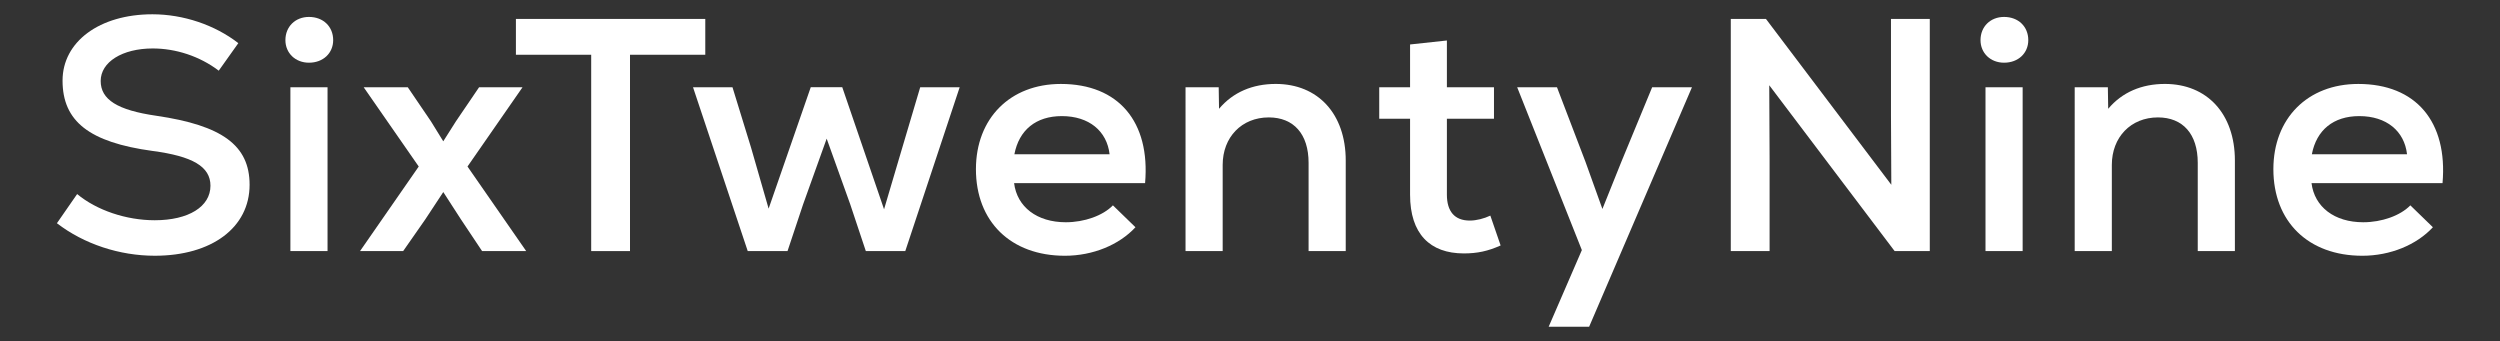
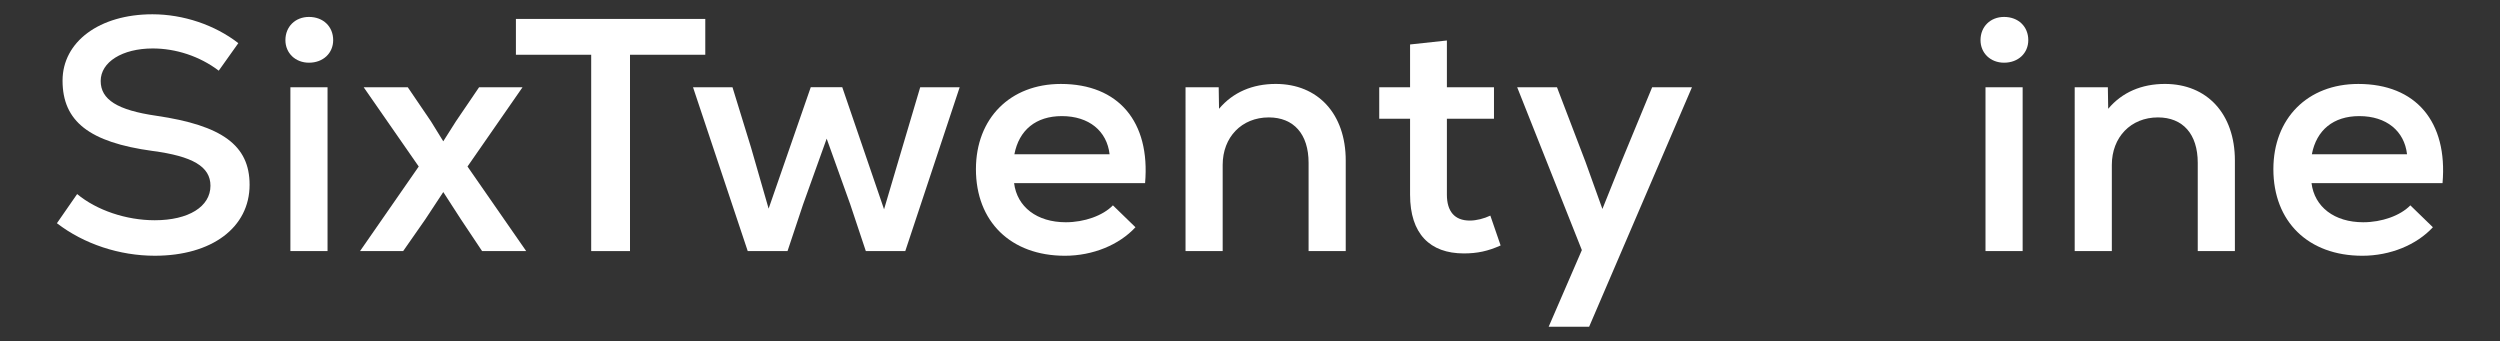
<svg xmlns="http://www.w3.org/2000/svg" id="Layer_1" x="0px" y="0px" viewBox="0 0 1400 190.96" style="enable-background:new 0 0 1400 190.96;" xml:space="preserve">
  <rect x="0" y="0" width="1400" height="190.96" fill="#333333" stroke="none" />
  <style type="text/css">	.st0{fill:#624AF2;}	.st1{fill:#FFFFFF;}</style>
  <g>
    <g>
-       <path class="st0" d="M2774.02,1088.81l4.7-6.78c4.55,3.78,11.41,6.09,18.04,6.09c7.86,0,12.95-3.16,12.95-8.02   c0-4.47-4.16-6.86-13.49-8.09c-14.65-2-20.89-6.86-20.89-16.34c0-9.02,8.56-15.42,20.89-15.42c7.17,0,14.49,2.47,19.97,6.71   l-4.55,6.4c-4.47-3.39-10.02-5.17-15.34-5.17c-7.09,0-12.1,3.16-12.1,7.55c0,4.32,3.85,6.78,12.95,8.09   c15.26,2.24,21.66,6.86,21.66,16.03c0,9.94-8.79,16.5-22.05,16.5C2788.59,1096.37,2780.34,1093.67,2774.02,1088.81z" />
      <path class="st0" d="M2832.6,1040.87c3.31,0,5.63,2.24,5.63,5.4c0,3.01-2.31,5.24-5.63,5.24c-3.16,0-5.47-2.24-5.47-5.24   C2827.13,1043.1,2829.44,1040.87,2832.6,1040.87z M2828.28,1057.21h8.63v38.08h-8.63V1057.21z" />
      <path class="st0" d="M2867.9,1087.89l-4.09-6.32l-4.16,6.32l-5.16,7.4h-10.02l13.64-19.66l-12.8-18.42h10.25l5.4,7.94l2.85,4.63   l2.93-4.63l5.4-7.94h10.1l-12.8,18.42l13.64,19.66h-10.25L2867.9,1087.89z" />
      <path class="st0" d="M2880.7,1041.33h44.02v8.33h-17.5v45.64h-9.02v-45.64h-17.5V1041.33z" />
      <path class="st0" d="M2921.86,1057.21h9.17l4.32,14.03l4.09,14.18l9.79-28.21h7.32l9.71,28.37l4.24-14.34l4.16-14.03h9.17   l-12.64,38.08h-9.17l-3.62-10.87l-5.47-15.26l-5.47,15.26l-3.62,10.87h-9.25L2921.86,1057.21z" />
      <path class="st0" d="M2987.62,1076.25c0-11.79,7.94-19.81,19.73-19.81c13.41,0,20.81,8.79,19.58,23.05h-30.45   c0.69,5.55,5.32,9.1,12.03,9.1c4.32,0,8.63-1.54,10.95-3.93l5.24,5.09c-3.78,4.09-9.87,6.63-16.42,6.63   C2995.71,1096.37,2987.62,1088.43,2987.62,1076.25z M3018.68,1072.78c-0.62-5.4-4.78-8.86-11.1-8.86c-6.01,0-9.94,3.24-11.02,8.86   H3018.68z" />
      <path class="st0" d="M3036.34,1057.21h7.71l0.08,5.01c3.24-3.85,7.79-5.78,13.18-5.78c9.79,0,16.27,6.94,16.27,17.81v21.04h-8.63   v-20.5c0-6.71-3.47-10.56-9.25-10.56c-6.32,0-10.71,4.63-10.71,11.02v20.04h-8.63V1057.21z" />
      <path class="st0" d="M3088.52,1082.19v-17.65h-7.17v-7.32h7.17v-9.94l8.56-0.92v10.87h10.95v7.32h-10.95v17.65   c0,3.85,1.77,6.01,5.32,6.01c1.54,0,3.31-0.46,4.78-1.16l2.39,6.94c-2.93,1.31-5.4,1.85-8.56,1.85   C3093.15,1095.83,3088.52,1091.28,3088.52,1082.19z" />
      <path class="st0" d="M3128.45,1095.06l-15.03-37.85h9.25l6.63,17.34l3.93,10.95l4.39-10.95l7.17-17.34h9.25l-23.9,55.66h-9.4   L3128.45,1095.06z" />
      <path class="st0" d="M3163.06,1041.33h8.17l29.14,38.54l-0.08-16.11v-22.43h9.02v53.96h-8.17l-29.14-38.54l0.08,17.19v21.35h-9.02   V1041.33z" />
      <path class="st0" d="M3226.58,1040.87c3.31,0,5.63,2.24,5.63,5.4c0,3.01-2.31,5.24-5.63,5.24c-3.16,0-5.47-2.24-5.47-5.24   C3221.11,1043.1,3223.42,1040.87,3226.58,1040.87z M3222.27,1057.21h8.63v38.08h-8.63V1057.21z" />
      <path class="st0" d="M3243,1057.21h7.71l0.08,5.01c3.24-3.85,7.79-5.78,13.18-5.78c9.79,0,16.27,6.94,16.27,17.81v21.04h-8.63   v-20.5c0-6.71-3.47-10.56-9.25-10.56c-6.32,0-10.71,4.63-10.71,11.02v20.04H3243V1057.21z" />
      <path class="st0" d="M3289.17,1076.25c0-11.79,7.94-19.81,19.73-19.81c13.41,0,20.81,8.79,19.58,23.05h-30.45   c0.69,5.55,5.32,9.1,12.03,9.1c4.32,0,8.63-1.54,10.95-3.93l5.24,5.09c-3.78,4.09-9.87,6.63-16.42,6.63   C3297.27,1096.37,3289.17,1088.43,3289.17,1076.25z M3320.24,1072.78c-0.62-5.4-4.78-8.86-11.1-8.86c-6.01,0-9.94,3.24-11.02,8.86   H3320.24z" />
    </g>
    <g>
      <g>
-         <path class="st1" d="M2935.49,1008.43c-15.1-0.02-28.13-5.43-38.74-16.06c-10.62-10.67-16.01-23.71-16.01-38.78    c0-9.67,2.18-18.53,6.49-26.34l36.51-62.77c0.68-1.42,1.62-2.72,2.79-3.89c2.42-2.4,5.63-3.72,9.05-3.72    c3.61,0,6.72,1.29,9.22,3.83c2.49,2.52,3.75,5.6,3.75,9.13c0,2.41-0.58,4.6-1.71,6.51l-37.44,67.18    c-1.77,3.18-2.71,6.63-2.72,9.99c0,8.11,2.76,14.79,8.43,20.5c5.66,5.71,12.36,8.48,20.47,8.48c8.05,0,14.73-2.78,20.43-8.49    c5.71-5.71,8.48-12.39,8.48-20.42c0-8.11-2.77-14.8-8.47-20.48c-5.32-5.28-11.46-8.02-18.79-8.38c-0.86-0.04-1.64-0.53-2.06-1.28    s-0.42-1.67,0-2.43l10.9-19.56c0.45-0.8,1.29-1.28,2.18-1.28c0.19,0,0.39,0.02,0.58,0.07c9.55,2.27,18.14,7.16,25.53,14.52    c10.67,10.62,16.07,23.69,16.07,38.83c0,15.07-5.41,28.11-16.07,38.78c-10.21,10.21-24.35,16.06-38.79,16.06    C2935.57,1008.43,2935.49,1008.43,2935.49,1008.43z" />
        <path class="st0" d="M2935.58,859.37C2935.58,859.37,2935.58,859.37,2935.58,859.37c2.94,0,5.41,1.03,7.44,3.09    c2.02,2.05,3.03,4.52,3.03,7.38c0,1.95-0.45,3.7-1.36,5.23l-14.76,26.49l-16.61,29.8l-6.1,10.95c-1.91,3.43-3.03,7.28-3.04,11.21    c0,0.03,0,0.05,0,0.08c0,8.65,3.05,16.05,9.16,22.19c6.1,6.15,13.52,9.22,22.24,9.22c8.66,0,16.06-3.07,22.2-9.22    c6.14-6.14,9.21-13.54,9.21-22.19c0-8.73-3.07-16.14-9.21-22.25c-5.72-5.68-12.53-8.72-20.43-9.11l10.9-19.56    c9.13,2.17,17.25,6.79,24.34,13.86c10.23,10.19,15.34,22.54,15.34,37.06c0,14.45-5.11,26.78-15.34,37.01    c-9.8,9.8-23.17,15.33-37.03,15.33c-0.02,0-0.05,0-0.07,0c-14.47-0.02-26.8-5.13-36.97-15.33    c-10.19-10.23-15.28-22.56-15.28-37.01c0-9.28,2.06-17.66,6.18-25.13l36.53-62.81c0.57-1.2,1.35-2.29,2.34-3.28    C2930.23,860.44,2932.84,859.37,2935.58,859.37 M2935.58,854.37C2935.58,854.37,2935.58,854.37,2935.58,854.37L2935.58,854.37    c-4.09,0-7.93,1.58-10.82,4.45c-1.35,1.34-2.44,2.85-3.24,4.49l-36.43,62.64c-0.02,0.03-0.04,0.07-0.06,0.1    c-4.51,8.18-6.8,17.45-6.8,27.54c0,15.75,5.63,29.39,16.74,40.54c11.09,11.13,24.72,16.78,40.51,16.8l0.08,0    c15.1,0,29.89-6.12,40.56-16.8c11.15-11.15,16.8-24.79,16.8-40.54c0-15.83-5.66-29.49-16.81-40.6    c-7.72-7.69-16.7-12.8-26.71-15.18c-0.39-0.09-0.77-0.14-1.16-0.14c-1.78,0-3.47,0.96-4.37,2.57l-10.9,19.56    c-0.84,1.51-0.84,3.35,0,4.86c0.84,1.51,2.4,2.48,4.13,2.57c6.68,0.33,12.29,2.84,17.15,7.66c5.2,5.18,7.73,11.3,7.73,18.7    c0,7.34-2.53,13.44-7.75,18.65c-5.21,5.22-11.32,7.76-18.66,7.76c-7.41,0-13.52-2.53-18.69-7.74    c-5.19-5.22-7.71-11.32-7.71-18.67l-5-0.08l5,0.01c0.01-2.94,0.84-5.97,2.4-8.78l6.1-10.95l16.61-29.8l14.73-26.44    c1.34-2.28,2.02-4.88,2.02-7.72c0-4.16-1.55-7.92-4.47-10.89C2943.63,855.95,2939.83,854.37,2935.58,854.37L2935.58,854.37z" />
      </g>
      <g>
        <path class="st1" d="M3167.06,1008.43c-3.61,0-6.71-1.29-9.22-3.83c-2.49-2.52-3.75-5.6-3.75-9.13c0-2.41,0.58-4.6,1.71-6.51    l37.44-67.18c1.77-3.18,2.71-6.63,2.72-9.99c0-8.11-2.76-14.79-8.43-20.5c-5.66-5.71-12.36-8.48-20.47-8.48    c-8.05,0-14.73,2.78-20.43,8.49c-5.71,5.71-8.48,12.39-8.48,20.42c0,8.11,2.77,14.8,8.47,20.48c5.32,5.28,11.46,8.02,18.79,8.39    c0.86,0.04,1.64,0.53,2.06,1.28c0.42,0.76,0.42,1.67,0,2.43l-10.9,19.56c-0.45,0.8-1.29,1.28-2.18,1.28    c-0.19,0-0.39-0.02-0.58-0.07c-9.55-2.27-18.14-7.16-25.53-14.52c-10.67-10.62-16.08-23.69-16.08-38.83    c0-15.07,5.41-28.11,16.07-38.78c10.21-10.21,24.35-16.06,38.79-16.06c15.18,0.02,28.21,5.43,38.82,16.06    c10.62,10.67,16.01,23.71,16.01,38.78c0,9.67-2.18,18.53-6.49,26.34l-36.51,62.77c-0.68,1.42-1.62,2.72-2.79,3.89    C3173.69,1007.11,3170.48,1008.43,3167.06,1008.43L3167.06,1008.43z" />
        <path class="st0" d="M3167.07,859.37c0.02,0,0.05,0,0.07,0c14.47,0.02,26.8,5.13,36.97,15.33    c10.19,10.23,15.28,22.56,15.28,37.01c0,9.28-2.06,17.66-6.18,25.13l-36.53,62.81c-0.57,1.2-1.35,2.29-2.34,3.28    c-1.94,1.93-4.55,3-7.29,3c0,0,0,0,0,0c-2.94,0-5.41-1.03-7.44-3.09c-2.02-2.05-3.03-4.52-3.03-7.38c0-1.95,0.45-3.7,1.36-5.23    l14.76-26.49l16.61-29.8l6.1-10.95c1.91-3.43,3.03-7.28,3.04-11.21c0-0.03,0-0.05,0-0.08c0-8.65-3.05-16.05-9.16-22.19    c-6.1-6.15-13.52-9.22-22.24-9.22c-8.66,0-16.06,3.07-22.2,9.22c-6.14,6.14-9.21,13.54-9.21,22.19c0,8.73,3.07,16.14,9.21,22.25    c5.72,5.68,12.53,8.72,20.43,9.11l-10.9,19.56c-9.13-2.17-17.25-6.79-24.34-13.86c-10.23-10.19-15.34-22.54-15.34-37.06    c0-14.45,5.11-26.78,15.34-37.01C3139.85,864.9,3153.22,859.37,3167.07,859.37 M3167.07,854.37c-15.1,0-29.89,6.12-40.56,16.8    c-11.15,11.15-16.8,24.79-16.8,40.54c0,15.83,5.66,29.49,16.81,40.6c7.72,7.69,16.7,12.8,26.71,15.18    c0.39,0.09,0.77,0.14,1.16,0.14c1.78,0,3.47-0.96,4.37-2.57l10.9-19.56c0.84-1.51,0.84-3.35,0-4.86    c-0.84-1.51-2.4-2.48-4.13-2.57c-6.68-0.33-12.29-2.84-17.15-7.66c-5.2-5.18-7.73-11.3-7.73-18.7c0-7.34,2.53-13.44,7.75-18.65    c5.21-5.22,11.32-7.76,18.66-7.76c7.41,0,13.52,2.53,18.69,7.74c5.19,5.22,7.71,11.32,7.71,18.67l5,0.08l-5-0.01    c-0.01,2.94-0.84,5.97-2.4,8.78l-6.1,10.95l-16.61,29.8l-14.73,26.44c-1.34,2.28-2.02,4.88-2.02,7.72    c0,4.16,1.55,7.92,4.47,10.89c2.95,3,6.76,4.58,11,4.58c4.09,0,7.93-1.58,10.82-4.45c1.35-1.34,2.44-2.85,3.24-4.49l36.43-62.64    c0.02-0.03,0.04-0.07,0.06-0.1c4.51-8.18,6.8-17.45,6.8-27.54c0-15.75-5.63-29.39-16.74-40.54    c-11.09-11.13-24.72-16.78-40.51-16.8L3167.07,854.37L3167.07,854.37z" />
      </g>
      <g>
-         <path class="st1" d="M3010.33,1008.43c-3.61,0-6.71-1.29-9.21-3.83c-2.49-2.53-3.76-5.61-3.76-9.14c0-13.6,4.88-25.39,14.5-35.05    c9.31-9.34,19.28-16.79,29.62-22.13c9.88-5.09,17.37-10.17,22.24-15.08c4.66-4.69,6.92-10.16,6.92-16.72    c0-6.63-2.26-12.12-6.92-16.76c-4.64-4.65-10.12-6.91-16.76-6.91c-6.56,0-12.03,2.26-16.71,6.91    c-4.69,4.65-6.96,10.13-6.96,16.76c0,3.61-1.27,6.7-3.76,9.2c-2.5,2.5-5.6,3.77-9.21,3.77c-3.53,0-6.6-1.26-9.14-3.76    c-2.54-2.49-3.83-5.59-3.83-9.21c0-13.68,4.9-25.49,14.55-35.12c9.67-9.62,21.46-14.49,35.06-14.49    c13.68,0,25.49,4.88,35.12,14.49c9.62,9.62,14.5,21.44,14.5,35.12c0,13.61-4.88,25.4-14.5,35.05    c-9.33,9.36-19.3,16.81-29.62,22.13c-9.86,5.07-17.34,10.13-22.26,15.04c-1.2,1.2-2.24,2.47-3.12,3.8h56.54    c3.53,0,6.6,1.28,9.14,3.81c2.54,2.55,3.83,5.63,3.83,9.15c0,3.53-1.29,6.61-3.82,9.15c-2.55,2.54-5.62,3.82-9.15,3.82H3010.33z" />
        <path class="st0" d="M3046.97,859.37c13.05,0,24.17,4.59,33.35,13.76c9.18,9.18,13.77,20.3,13.77,33.35    c0,12.98-4.59,24.08-13.77,33.29c-9.18,9.21-18.85,16.44-29,21.67c-10.16,5.23-17.78,10.4-22.88,15.49    c-2.44,2.45-4.29,5.13-5.54,8.07h60.72c2.86,0,5.32,1.03,7.38,3.08c2.05,2.06,3.09,4.52,3.09,7.38c0,2.87-1.04,5.33-3.09,7.39    c-2.06,2.05-4.52,3.08-7.38,3.08h-73.29c-2.93,0-5.41-1.03-7.43-3.08c-2.03-2.06-3.04-4.52-3.04-7.39    c0-12.98,4.59-24.07,13.77-33.29c9.18-9.21,18.85-16.43,29-21.67c10.15-5.23,17.78-10.41,22.87-15.54    c5.1-5.13,7.65-11.29,7.65-18.48c0-7.26-2.55-13.44-7.65-18.53c-5.09-5.1-11.27-7.64-18.53-7.64c-7.18,0-13.34,2.54-18.47,7.64    c-5.13,5.09-7.7,11.27-7.7,18.53c0,2.93-1.01,5.41-3.03,7.43c-2.03,2.03-4.51,3.04-7.44,3.04c-2.86,0-5.32-1.01-7.38-3.04    c-2.06-2.02-3.09-4.5-3.09-7.43c0-13.05,4.61-24.17,13.82-33.35C3022.9,863.96,3033.99,859.37,3046.97,859.37 M3046.97,854.37    c-14.28,0-26.67,5.12-36.82,15.21c-10.15,10.12-15.29,22.53-15.29,36.9c0,4.25,1.59,8.06,4.59,11c2.96,2.92,6.73,4.47,10.88,4.47    c4.23,0,8.03-1.56,10.98-4.5c2.94-2.94,4.49-6.73,4.49-10.97c0-5.93,2.04-10.83,6.22-14.98c4.19-4.17,9.08-6.19,14.95-6.19    c5.94,0,10.85,2.02,14.99,6.17c4.17,4.16,6.19,9.06,6.19,15c0,5.87-2.03,10.76-6.2,14.95c-4.69,4.73-11.96,9.65-21.61,14.62    c-10.58,5.46-20.76,13.06-30.25,22.58c-10.11,10.15-15.23,22.54-15.23,36.82c0,4.16,1.55,7.93,4.48,10.9    c2.95,2.99,6.75,4.57,10.99,4.57h73.29c4.15,0,7.93-1.57,10.91-4.54c2.99-3.01,4.56-6.78,4.56-10.93c0-4.15-1.57-7.92-4.55-10.91    c-3-2.98-6.77-4.55-10.92-4.55h-51.17c4.73-4.57,11.85-9.32,21.16-14.11c10.56-5.44,20.74-13.04,30.25-22.59    c10.11-10.14,15.23-22.53,15.23-36.82c0-14.37-5.13-26.78-15.23-36.89C3073.74,859.49,3061.33,854.37,3046.97,854.37    L3046.97,854.37z" />
      </g>
    </g>
  </g>
  <g>
    <g>
      <path class="st1" d="M31.87,125.01l11.33-16.34c10.96,9.1,27.49,14.67,43.46,14.67c18.94,0,31.2-7.62,31.2-19.32   c0-10.77-10.03-16.53-32.5-19.5c-35.29-4.83-50.33-16.53-50.33-39.38C35.03,23.41,55.64,8,85.36,8c17.27,0,34.92,5.94,48.1,16.16   l-10.96,15.42c-10.77-8.17-24.14-12.44-36.96-12.44c-17.09,0-29.16,7.62-29.16,18.2c0,10.4,9.29,16.34,31.2,19.5   c36.77,5.39,52.19,16.53,52.19,38.63c0,23.96-21.17,39.75-53.12,39.75C66.97,143.21,47.1,136.71,31.87,125.01z" />
      <path class="st1" d="M173.02,9.48c7.99,0,13.56,5.39,13.56,13c0,7.24-5.57,12.63-13.56,12.63c-7.61,0-13.19-5.39-13.19-12.63   C159.83,14.87,165.41,9.48,173.02,9.48z M162.62,48.86h20.8v91.75h-20.8V48.86z" />
      <path class="st1" d="M258.08,122.78l-9.84-15.23l-10.03,15.23l-12.44,17.83h-24.15l32.87-47.36l-30.83-44.39h24.7l13,19.13   l6.87,11.14l7.06-11.14l13-19.13h24.33L261.8,93.25l32.87,47.36h-24.7L258.08,122.78z" />
      <path class="st1" d="M288.91,10.6h106.05v20.06h-42.16v109.95h-21.73V30.66h-42.16V10.6z" />
      <path class="st1" d="M388.09,48.86h22.1l10.4,33.8l9.84,34.17l23.59-67.98h17.65l23.4,68.35l10.22-34.55l10.03-33.8h22.1   l-30.46,91.75h-22.1l-8.73-26.19l-13.19-36.77l-13.19,36.77l-8.73,26.19h-22.29L388.09,48.86z" />
      <path class="st1" d="M546.52,94.74c0-28.42,19.13-47.73,47.55-47.73c32.32,0,50.15,21.17,47.18,55.53h-73.36   c1.67,13.37,12.82,21.92,28.97,21.92c10.4,0,20.8-3.71,26.37-9.47l12.63,12.26c-9.1,9.84-23.77,15.97-39.56,15.97   C566.02,143.21,546.52,124.08,546.52,94.74z M621.37,86.38c-1.49-13-11.52-21.36-26.75-21.36c-14.49,0-23.96,7.8-26.56,21.36   H621.37z" />
      <path class="st1" d="M663.9,48.86h18.57l0.19,12.07c7.8-9.29,18.76-13.93,31.76-13.93c23.59,0,39.19,16.72,39.19,42.9v50.7h-20.8   v-49.4c0-16.16-8.36-25.45-22.29-25.45c-15.23,0-25.82,11.14-25.82,26.56v48.29h-20.8V48.86z" />
      <path class="st1" d="M789.64,109.04V66.5h-17.27V48.86h17.27V24.9l20.62-2.23v26.19h26.37V66.5h-26.37v42.53   c0,9.29,4.27,14.49,12.82,14.49c3.71,0,7.99-1.11,11.51-2.78l5.76,16.72c-7.06,3.16-13,4.46-20.61,4.46   C800.78,141.91,789.64,130.95,789.64,109.04z" />
      <path class="st1" d="M885.84,140.05l-36.22-91.19h22.29l15.97,41.79l9.47,26.37l10.59-26.37l17.27-41.79h22.29l-57.58,134.1   h-22.66L885.84,140.05z" />
-       <path class="st1" d="M969.24,10.6h19.69l70.21,92.87l-0.19-38.82V10.6h21.73v130.01h-19.69l-70.21-92.87l0.19,41.42v51.45h-21.73   V10.6z" />
      <path class="st1" d="M1122.28,9.48c7.99,0,13.56,5.39,13.56,13c0,7.24-5.57,12.63-13.56,12.63c-7.62,0-13.19-5.39-13.19-12.63   C1109.09,14.87,1114.66,9.48,1122.28,9.48z M1111.88,48.86h20.8v91.75h-20.8V48.86z" />
      <path class="st1" d="M1161.83,48.86h18.57l0.19,12.07c7.8-9.29,18.76-13.93,31.76-13.93c23.59,0,39.19,16.72,39.19,42.9v50.7   h-20.8v-49.4c0-16.16-8.36-25.45-22.29-25.45c-15.23,0-25.82,11.14-25.82,26.56v48.29h-20.8V48.86z" />
      <path class="st1" d="M1273.09,94.74c0-28.42,19.13-47.73,47.55-47.73c32.32,0,50.15,21.17,47.18,55.53h-73.37   c1.67,13.37,12.82,21.92,28.97,21.92c10.4,0,20.8-3.71,26.37-9.47l12.63,12.26c-9.1,9.84-23.77,15.97-39.56,15.97   C1292.59,143.21,1273.09,124.08,1273.09,94.74z M1347.94,86.38c-1.48-13-11.51-21.36-26.74-21.36c-14.49,0-23.96,7.8-26.56,21.36   H1347.94z" />
    </g>
  </g>
</svg>